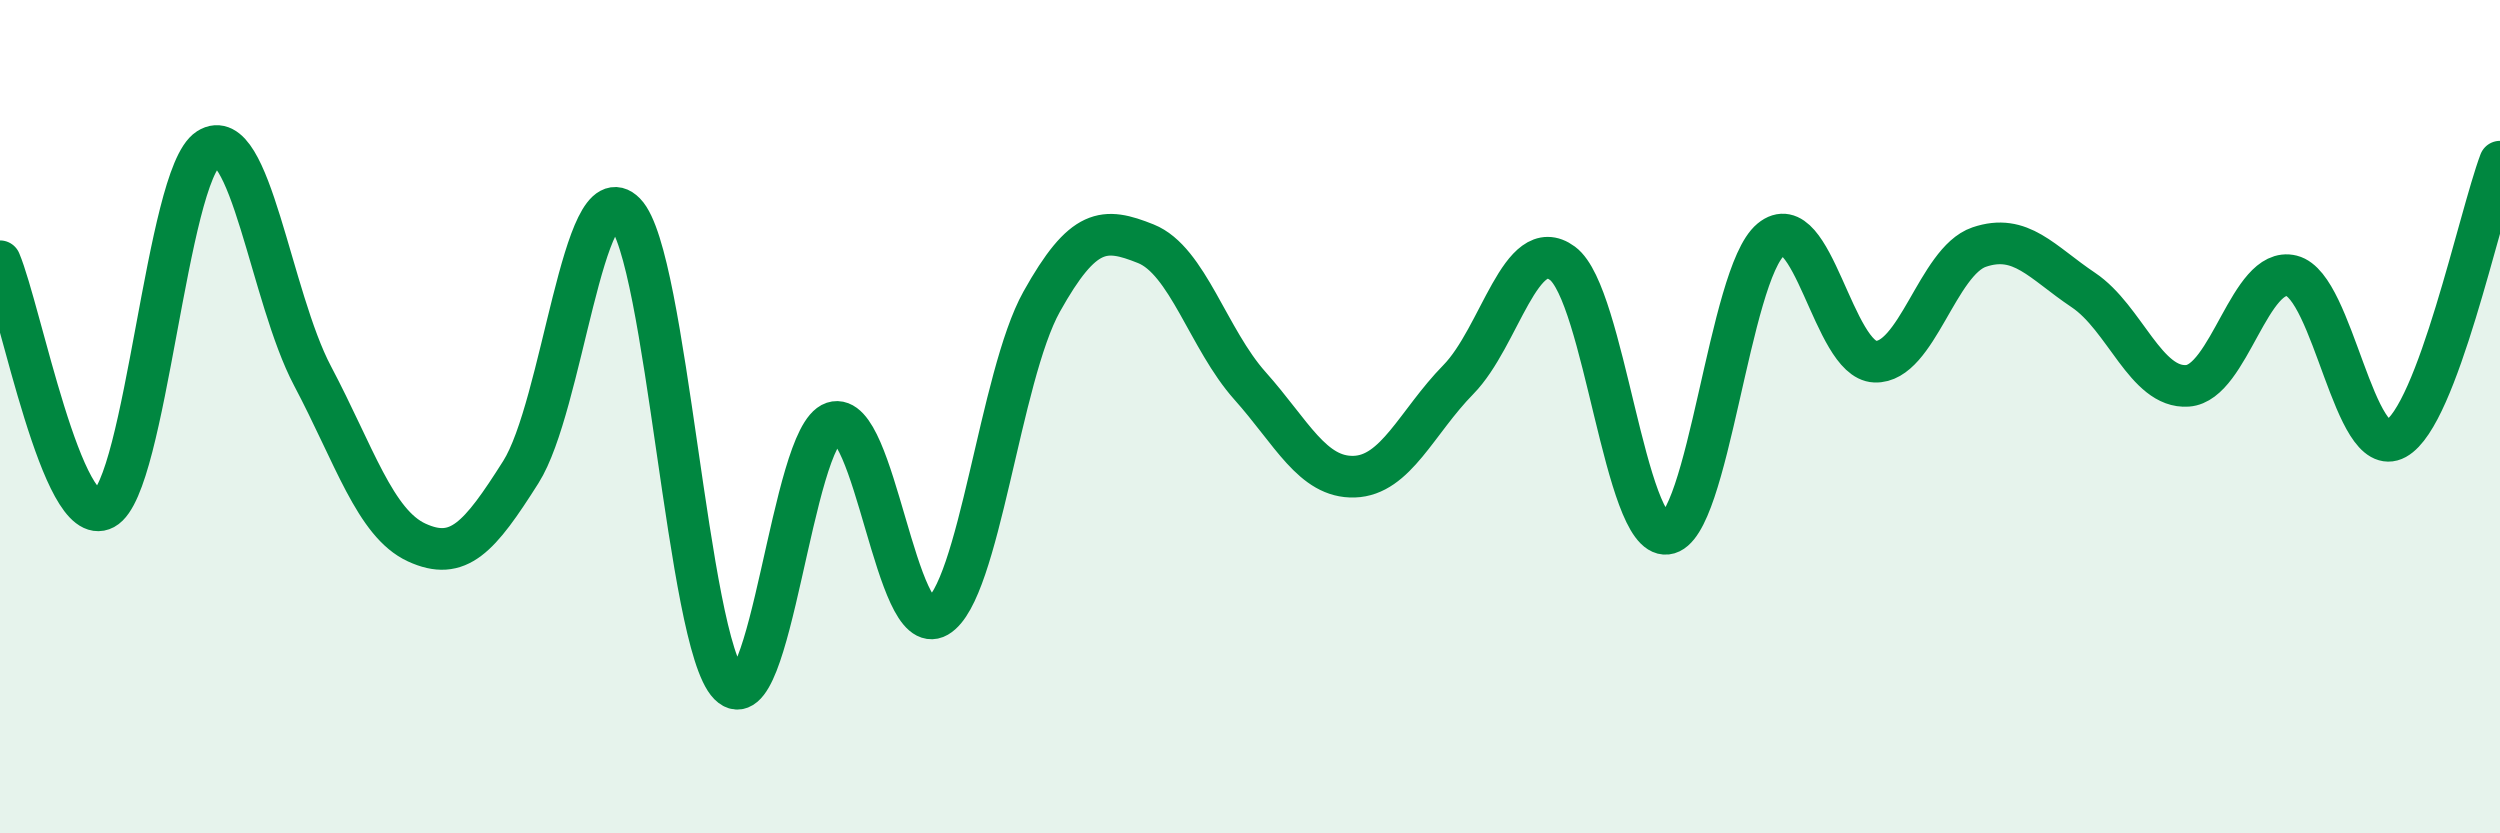
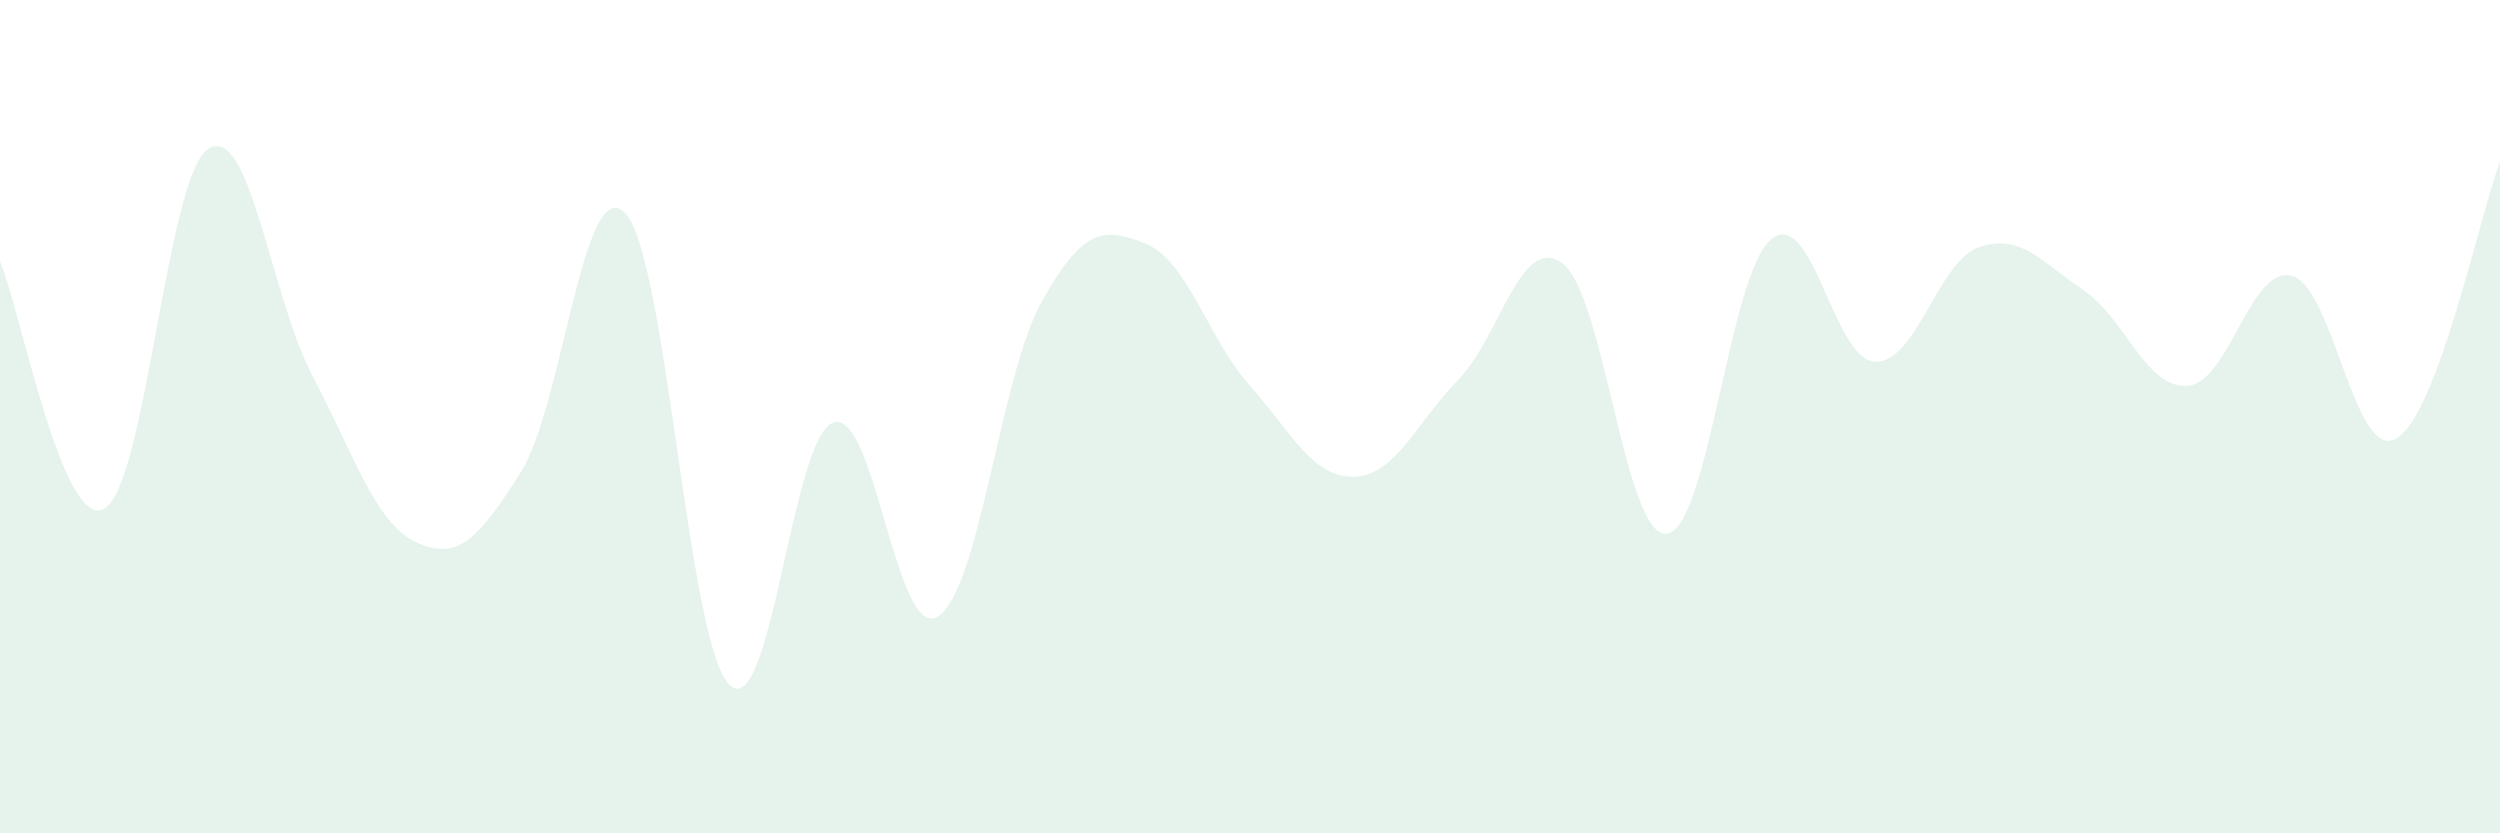
<svg xmlns="http://www.w3.org/2000/svg" width="60" height="20" viewBox="0 0 60 20">
  <path d="M 0,6.27 C 0.5,7.46 1.5,12.75 2.5,12.21 C 3.5,11.67 4,4.21 5,3.57 C 6,2.93 6.5,7.13 7.5,9.02 C 8.5,10.91 9,12.56 10,13.02 C 11,13.48 11.5,12.91 12.5,11.33 C 13.5,9.75 14,4.09 15,5.11 C 16,6.13 16.5,15.42 17.5,16.43 C 18.5,17.44 19,10.47 20,10.14 C 21,9.81 21.5,15.38 22.5,14.8 C 23.5,14.22 24,9.03 25,7.24 C 26,5.45 26.5,5.45 27.5,5.85 C 28.5,6.25 29,8.14 30,9.26 C 31,10.38 31.5,11.47 32.5,11.44 C 33.5,11.41 34,10.13 35,9.11 C 36,8.09 36.5,5.58 37.5,6.32 C 38.5,7.06 39,12.92 40,12.81 C 41,12.7 41.5,6.58 42.5,5.75 C 43.5,4.92 44,8.64 45,8.68 C 46,8.72 46.5,6.27 47.5,5.93 C 48.5,5.59 49,6.29 50,6.96 C 51,7.63 51.5,9.33 52.5,9.26 C 53.5,9.19 54,6.37 55,6.62 C 56,6.87 56.5,11.08 57.5,10.53 C 58.5,9.98 59.5,5.21 60,3.88L60 20L0 20Z" fill="#008740" opacity="0.1" stroke-linecap="round" stroke-linejoin="round" />
-   <path d="M 0,6.27 C 0.5,7.46 1.5,12.75 2.5,12.21 C 3.5,11.67 4,4.21 5,3.57 C 6,2.93 6.5,7.13 7.5,9.02 C 8.5,10.91 9,12.56 10,13.02 C 11,13.48 11.5,12.91 12.5,11.33 C 13.5,9.75 14,4.09 15,5.11 C 16,6.13 16.5,15.42 17.5,16.43 C 18.5,17.44 19,10.47 20,10.14 C 21,9.81 21.5,15.38 22.5,14.8 C 23.5,14.22 24,9.03 25,7.24 C 26,5.45 26.5,5.45 27.5,5.85 C 28.5,6.25 29,8.14 30,9.26 C 31,10.38 31.5,11.47 32.5,11.44 C 33.5,11.41 34,10.13 35,9.11 C 36,8.09 36.5,5.58 37.5,6.32 C 38.5,7.06 39,12.92 40,12.81 C 41,12.7 41.5,6.58 42.5,5.75 C 43.5,4.92 44,8.64 45,8.68 C 46,8.72 46.5,6.27 47.5,5.93 C 48.5,5.59 49,6.29 50,6.96 C 51,7.63 51.5,9.33 52.5,9.26 C 53.5,9.19 54,6.37 55,6.62 C 56,6.87 56.5,11.08 57.5,10.53 C 58.5,9.98 59.5,5.21 60,3.88" stroke="#008740" stroke-width="1" fill="none" stroke-linecap="round" stroke-linejoin="round" />
</svg>